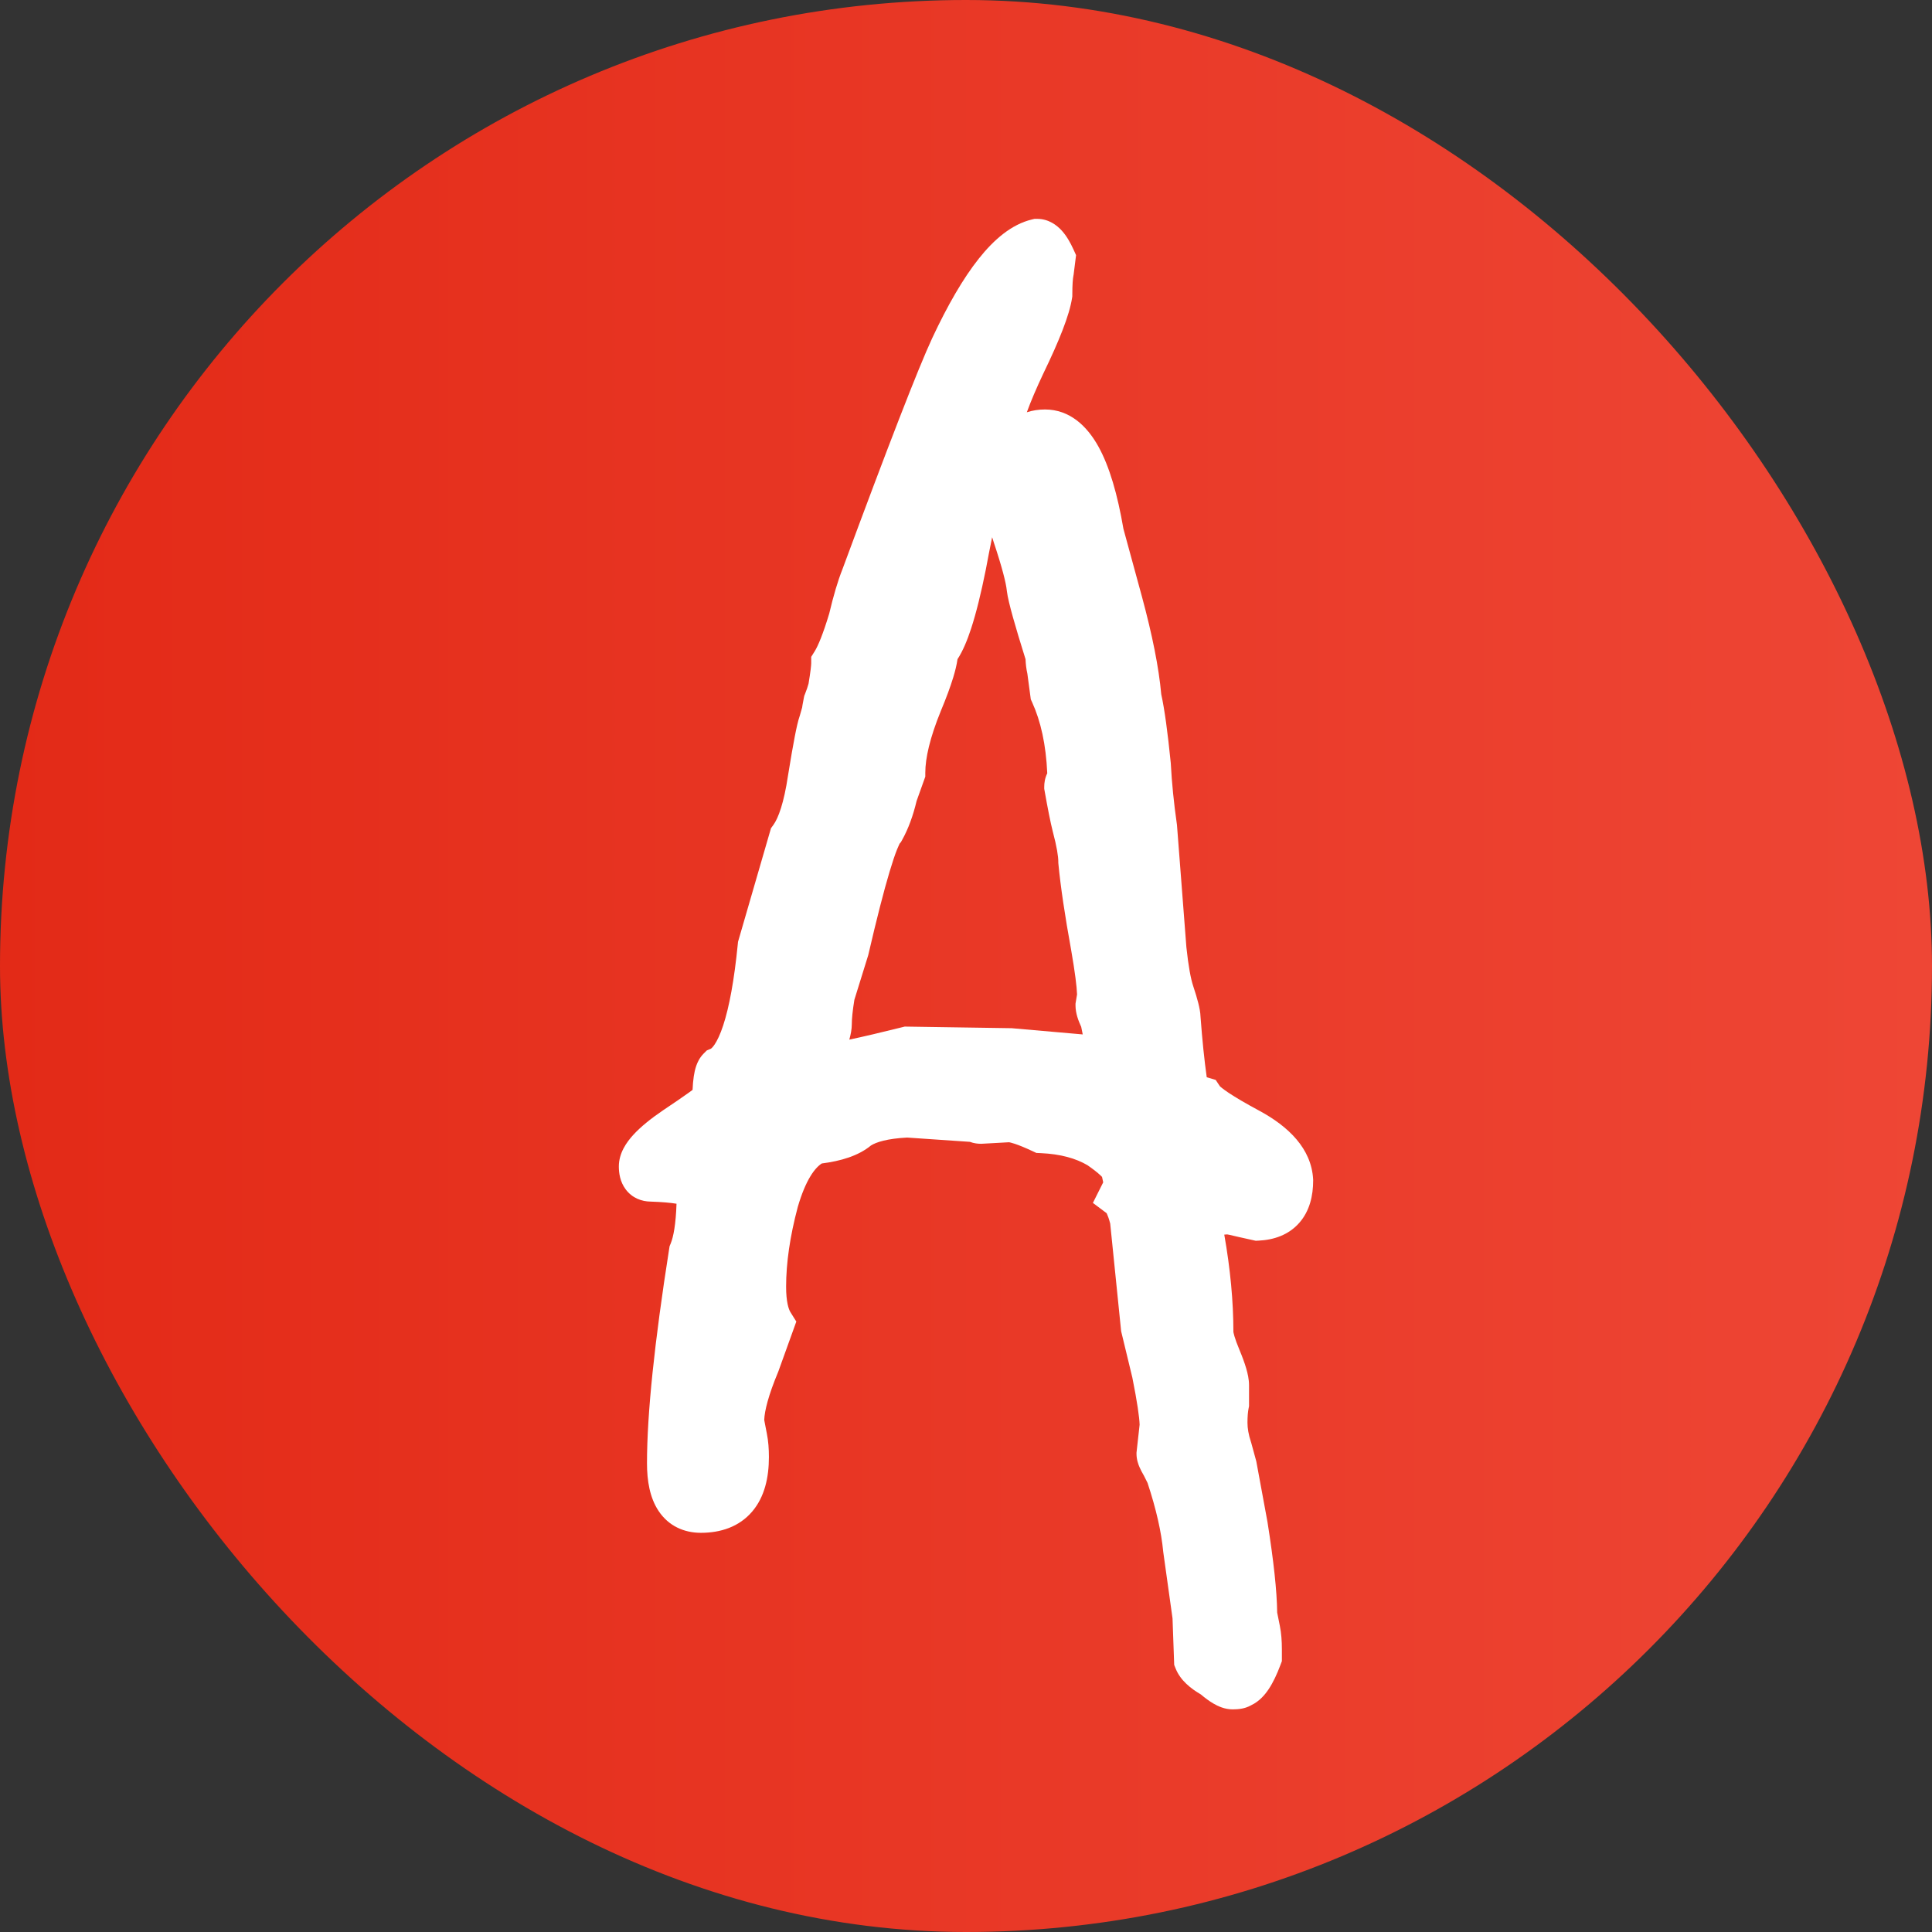
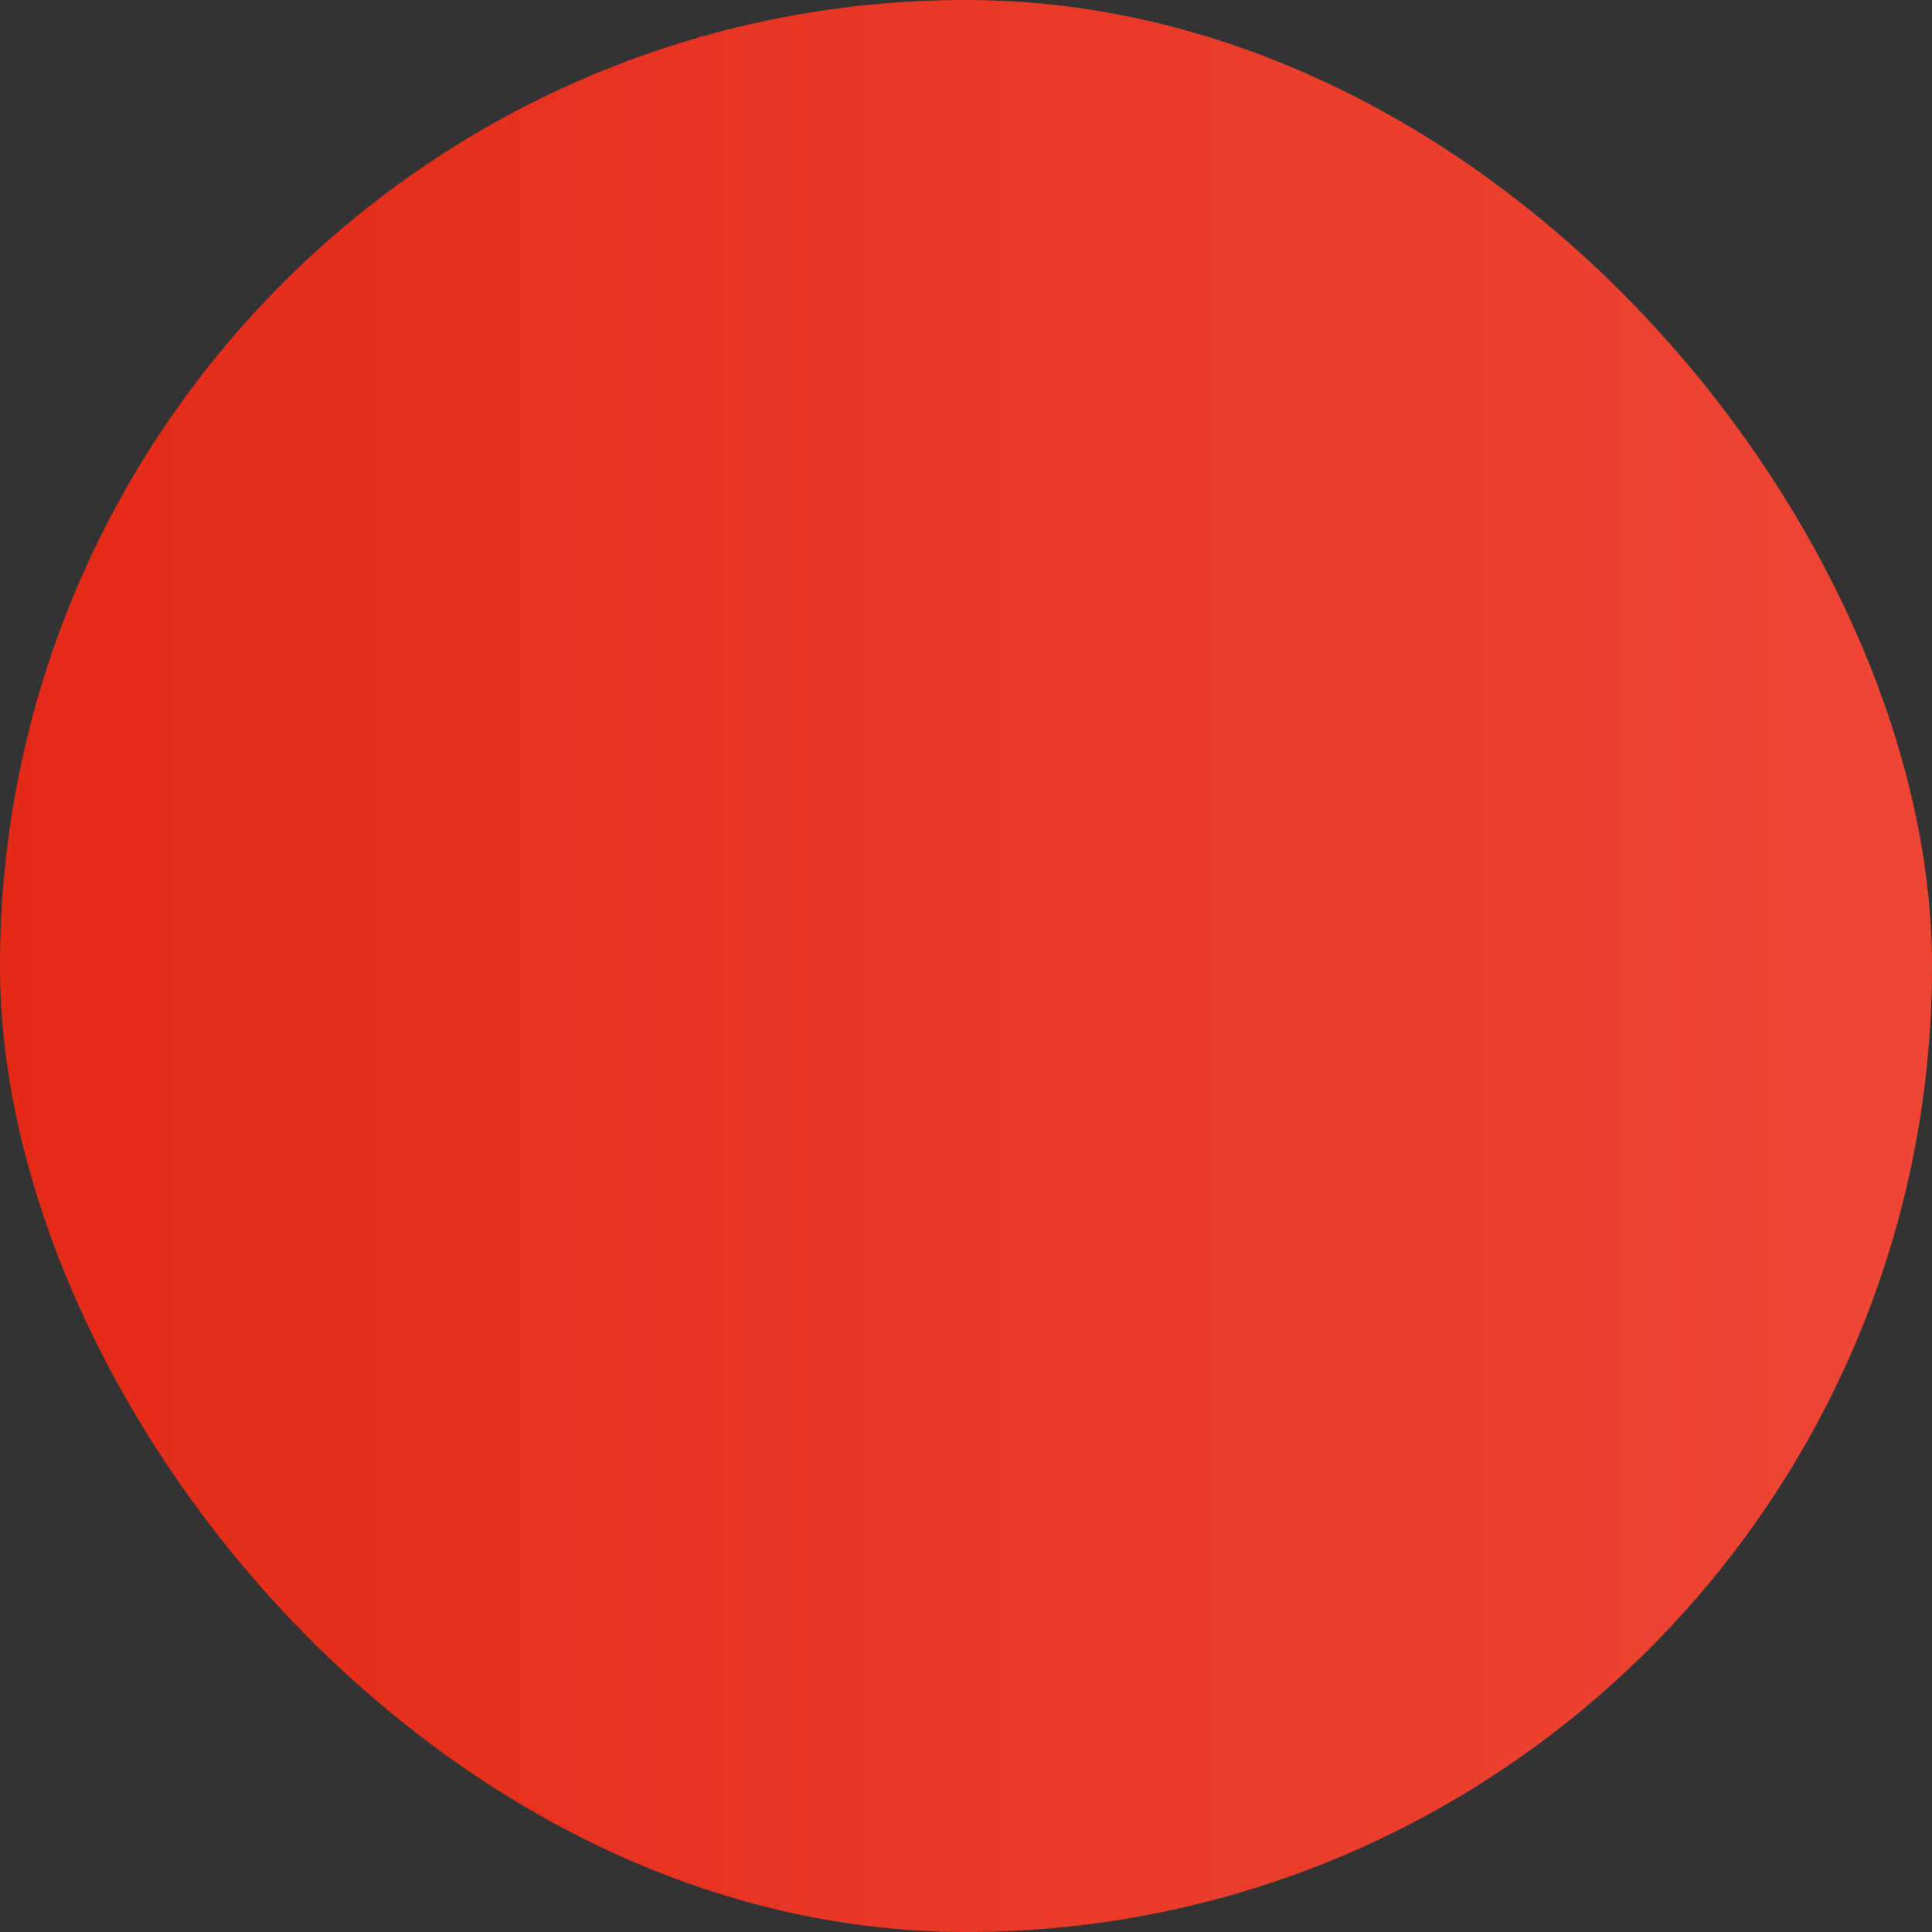
<svg xmlns="http://www.w3.org/2000/svg" width="512" height="512" viewBox="0 0 512 512" fill="none">
  <rect x="0" y="0" width="512" height="512" fill="#333333" stroke="none" />
  <rect width="512" height="512" rx="256" fill="url(#paint0_linear_173_217)" />
-   <path fill-rule="evenodd" clip-rule="evenodd" d="M338.464 427.343C338.404 421.638 337.517 413.599 335.907 403.416L335.895 403.34L332.934 387.282L331.58 382.323L331.528 382.165C330.866 380.182 330.593 378.48 330.593 377.025C330.593 375.353 330.714 374.113 330.89 373.234L331.007 372.651V367.088C331.007 365.545 330.648 363.967 330.245 362.598C329.817 361.144 329.212 359.513 328.473 357.739C327.831 356.2 327.399 355.003 327.136 354.11C326.898 353.302 326.867 352.967 326.863 352.967L326.863 352.97C326.86 344.841 326.045 336.243 324.445 327.188C324.641 327.16 324.895 327.137 325.214 327.13C325.318 327.146 325.475 327.174 325.697 327.218C326.255 327.33 327.051 327.512 328.112 327.777L328.189 327.796L332.78 328.815L333.581 328.777C337.569 328.587 341.502 327.284 344.338 324.046C347.094 320.898 348 316.843 348 312.846V312.68L347.991 312.513C347.538 304.376 341.458 298.512 333.652 294.313C330.136 292.421 327.488 290.866 325.639 289.634C323.87 288.456 323.338 287.896 323.322 287.91C323.319 287.913 323.332 287.934 323.358 287.973L322.168 286.188L320.098 285.568C319.993 285.537 319.893 285.506 319.797 285.476C319.162 280.964 318.613 275.646 318.155 269.505C318.118 268.259 317.842 266.95 317.565 265.844C317.237 264.535 316.771 262.995 316.193 261.261C315.582 259.431 314.946 256.129 314.405 251.021L311.909 218.615L311.882 218.421C311.075 212.781 310.542 207.44 310.276 202.392L310.269 202.251L310.255 202.111C309.453 194.101 308.626 187.986 307.74 183.981C307.112 176.924 305.37 168.259 302.616 158.08L297.716 140.131C296.161 131.059 294.034 123.646 291.089 118.334C288.108 112.958 283.522 108.515 276.93 108.515C275.224 108.515 273.618 108.771 272.12 109.254C273.174 106.361 274.638 102.912 276.54 98.886C280.649 90.4 283.397 83.582 284.104 78.991L284.174 78.537V78.078C284.174 75.413 284.315 73.825 284.471 73.045L284.514 72.83L285.167 67.615L284.464 66.07C283.655 64.292 282.658 62.518 281.368 61.1C280.096 59.703 277.918 58 274.858 58H274.149L273.459 58.165C268.071 59.457 263.427 63.462 259.385 68.548C255.247 73.754 251.148 80.844 247.043 89.612L247.04 89.619L247.036 89.627C243.321 97.62 235.362 118.15 223.252 150.868C222.016 153.972 220.855 157.935 219.74 162.646C218.119 168.015 216.804 171.155 215.892 172.612L214.978 174.072V175.795C214.978 176.304 214.808 177.945 214.274 181.176C214.076 181.915 213.773 182.823 213.336 183.916L213.131 184.428L213.023 184.968C212.879 185.685 212.761 186.309 212.677 186.815L212.674 186.835C212.648 186.988 212.608 187.226 212.572 187.506L211.956 189.66C211.482 190.999 211.049 193.009 210.633 195.144C210.132 197.72 209.533 201.174 208.838 205.478L208.832 205.516L208.826 205.554C207.748 212.829 206.246 216.839 204.937 218.637L204.318 219.487L195.582 249.598L195.528 250.149C194.578 259.774 193.25 266.897 191.655 271.738C190.86 274.154 190.067 275.78 189.375 276.808C188.783 277.685 188.415 277.905 188.382 277.924L187.313 278.374L186.482 279.204C185.354 280.331 184.799 281.633 184.51 282.468C184.191 283.386 183.992 284.347 183.857 285.249C183.697 286.315 183.594 287.519 183.537 288.835C183.244 289.052 182.918 289.291 182.557 289.55C180.913 290.732 178.666 292.275 175.792 294.189L175.766 294.206L175.74 294.224C172.528 296.412 169.824 298.574 167.859 300.716C166.063 302.673 164 305.556 164 309.12C164 310.802 164.285 313.158 165.823 315.207C167.573 317.537 170.104 318.402 172.364 318.432C175.456 318.533 177.721 318.744 179.283 319.003C179.104 324.399 178.479 327.776 177.725 329.583L177.448 330.248L177.336 330.96C173.456 355.602 171.46 374.61 171.46 387.79C171.46 392.409 172.196 396.922 174.542 400.437C177.173 404.38 181.241 406.212 185.749 406.212C190.95 406.212 195.864 404.644 199.327 400.588C202.635 396.714 203.769 391.54 203.769 386.134C203.769 383.941 203.614 381.869 203.237 379.988C202.963 378.619 202.764 377.589 202.636 376.882C202.589 376.627 202.555 376.431 202.531 376.287C202.616 373.891 203.626 369.79 206.208 363.6L206.264 363.464L211.033 350.23L209.487 347.757C208.986 346.957 208.328 344.987 208.328 341.002C208.328 334.749 209.328 327.708 211.423 319.841C213.544 312.574 215.982 309.48 217.785 308.329C222.804 307.69 227.458 306.331 230.817 303.564C232.215 302.675 235.124 301.738 240.399 301.466L257.025 302.599C258.091 303 259.125 303.112 259.937 303.112H260.104L267.411 302.707C267.545 302.73 268.011 302.812 268.921 303.116C270.076 303.5 271.611 304.123 273.566 305.035L274.642 305.537L275.829 305.591C281.076 305.829 285.113 306.986 288.191 308.789C289.771 309.889 290.876 310.77 291.593 311.438C291.791 311.623 291.941 311.775 292.051 311.893C292.185 312.465 292.286 312.942 292.359 313.332L289.63 318.784L293.259 321.503C293.287 321.555 293.319 321.62 293.357 321.7C293.594 322.209 293.893 323.03 294.216 324.253L297.113 352.78L300.082 365.069C301.391 371.62 301.956 375.637 302.01 377.56L301.186 384.973V385.306C301.186 386.836 301.692 388.133 301.982 388.81C302.307 389.566 302.719 390.336 303.161 391.085L304.114 392.988C306.422 399.979 307.77 406.012 308.258 411.133L308.271 411.263L310.733 428.891L311.174 441.22L311.562 442.191C312.831 445.36 315.625 447.518 318.22 449.029C319.326 449.965 320.45 450.806 321.572 451.459C322.729 452.134 324.531 453 326.665 453C327.417 453 328.302 452.957 329.188 452.78C329.661 452.686 330.587 452.472 331.576 451.902C333.768 450.875 335.252 449.082 336.215 447.639C337.401 445.861 338.419 443.663 339.328 441.242L339.711 440.222V437.063C339.711 434.87 339.556 432.797 339.18 430.916L338.464 427.343ZM292.29 312.174C292.29 312.174 292.287 312.169 292.281 312.161C292.288 312.17 292.29 312.174 292.29 312.174ZM262.93 142.367C262.401 144.914 261.85 147.725 261.277 150.806L261.27 150.846L261.262 150.887C259.995 157.213 258.697 162.474 257.35 166.587C256.366 169.589 255.214 172.448 253.75 174.693C253.53 176.242 253.117 177.877 252.624 179.503C251.855 182.038 250.74 185.027 249.321 188.433C246.421 195.547 245.214 200.924 245.214 204.778V205.819L242.906 212.275C241.993 216.12 240.741 219.596 239.07 222.6L238.76 223.158L238.442 223.522C238.452 223.528 238.194 223.942 237.717 225.139C237.17 226.511 236.511 228.454 235.741 231.03C234.205 236.167 232.339 243.445 230.139 252.923L230.089 253.137L226.417 264.958C225.933 267.936 225.735 270.055 225.735 271.441C225.735 272.768 225.452 274.179 225.078 275.512C228.825 274.716 233.46 273.629 239.004 272.245L239.765 272.055L268.12 272.484L286.934 274.133L286.532 272.127C285.778 270.518 285.022 268.498 285.022 266.472V265.975L285.429 263.536C285.365 261.498 284.897 257.688 283.871 251.79C282.201 242.609 281.065 234.978 280.49 228.949L280.463 228.665V228.379C280.463 226.978 280.079 224.418 279.008 220.404L278.996 220.358L278.984 220.313C278.378 217.888 277.657 214.264 276.824 209.549L276.733 209.031V208.505C276.733 207.525 276.897 206.223 277.532 204.934C277.203 197.348 275.812 191.137 273.541 186.146L273.173 185.337L272.266 178.545C271.982 177.297 271.828 176.01 271.778 174.703C270.372 170.217 269.263 166.524 268.457 163.642C267.641 160.721 267.033 158.275 266.832 156.665L266.823 156.591L266.815 156.518C266.614 154.502 265.582 150.39 263.364 143.741L263.351 143.702L263.338 143.663C263.199 143.226 263.063 142.794 262.93 142.367Z" fill="white" />
  <defs>
    <linearGradient id="paint0_linear_173_217" x1="0" y1="256" x2="512" y2="256" gradientUnits="userSpaceOnUse">
      <stop stop-color="#E32A17" />
      <stop offset="1" stop-color="#EE4635" />
    </linearGradient>
  </defs>
</svg>